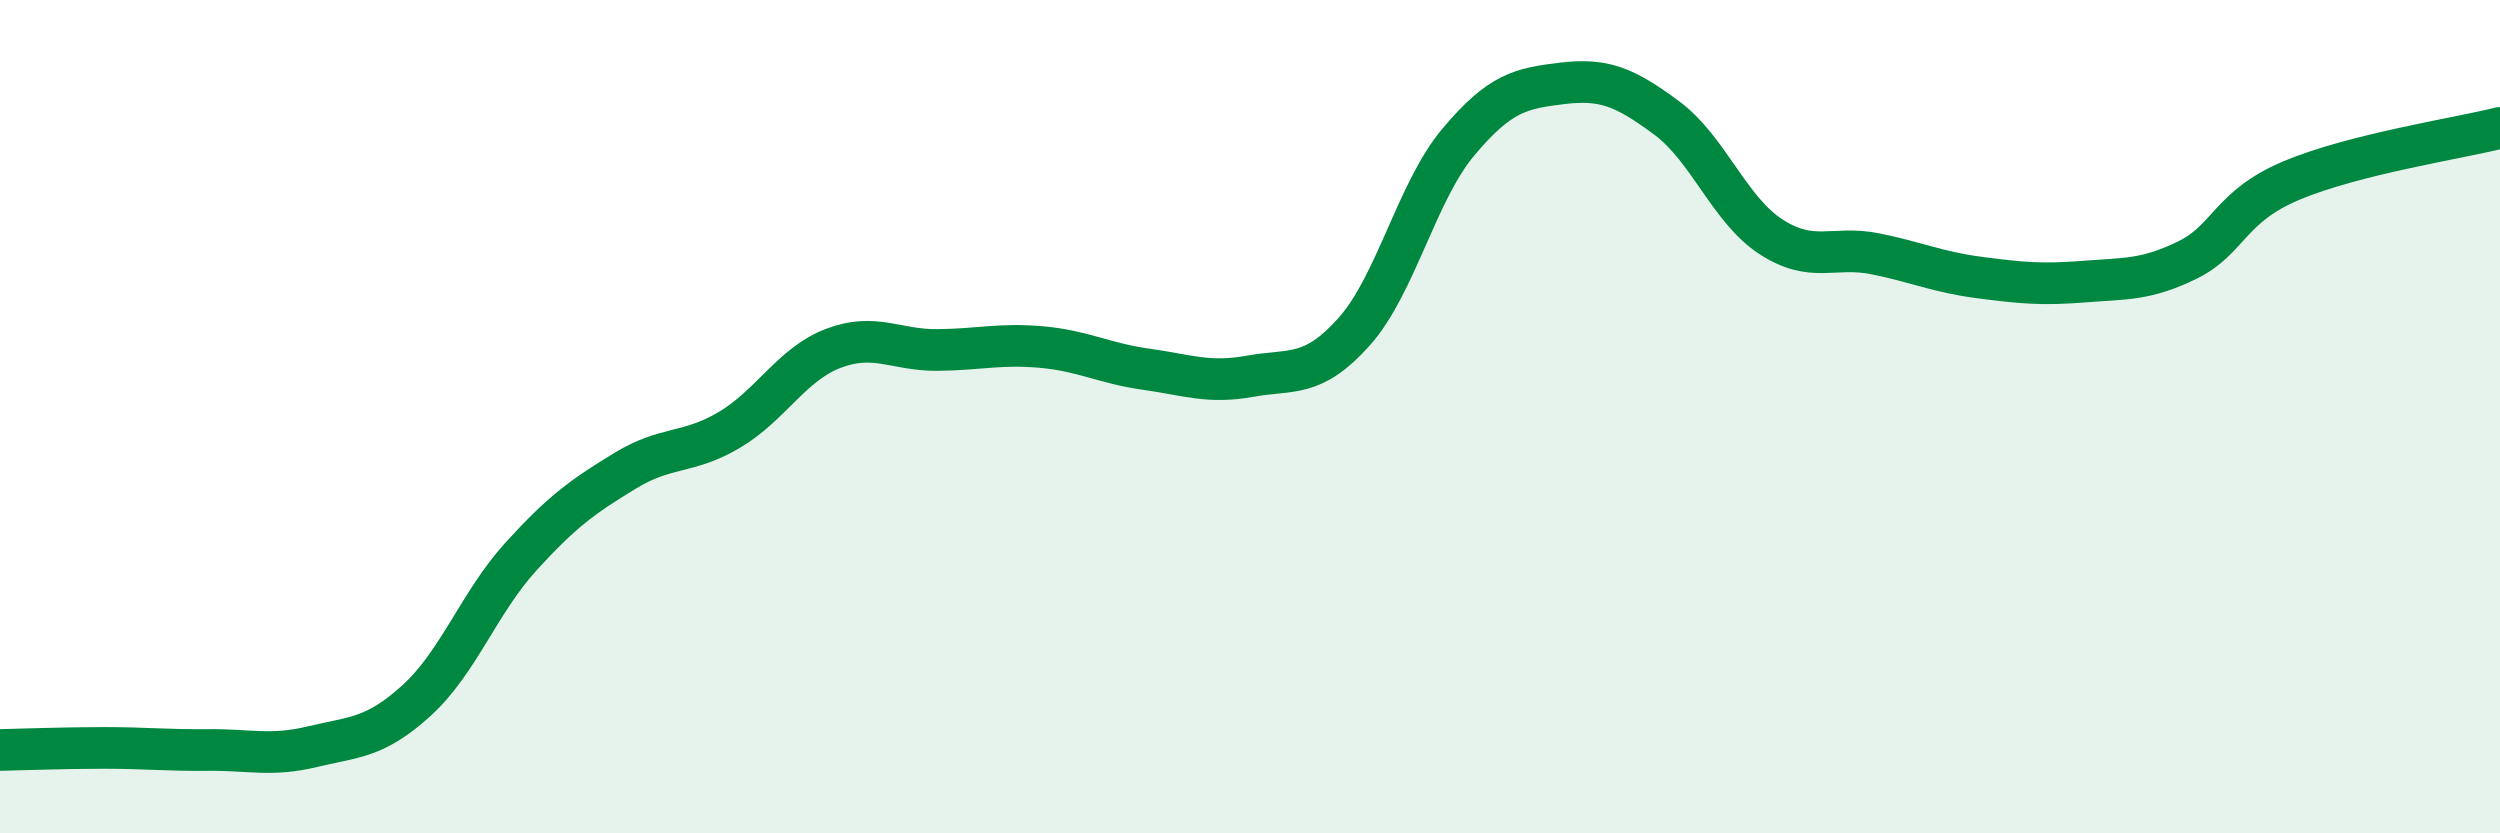
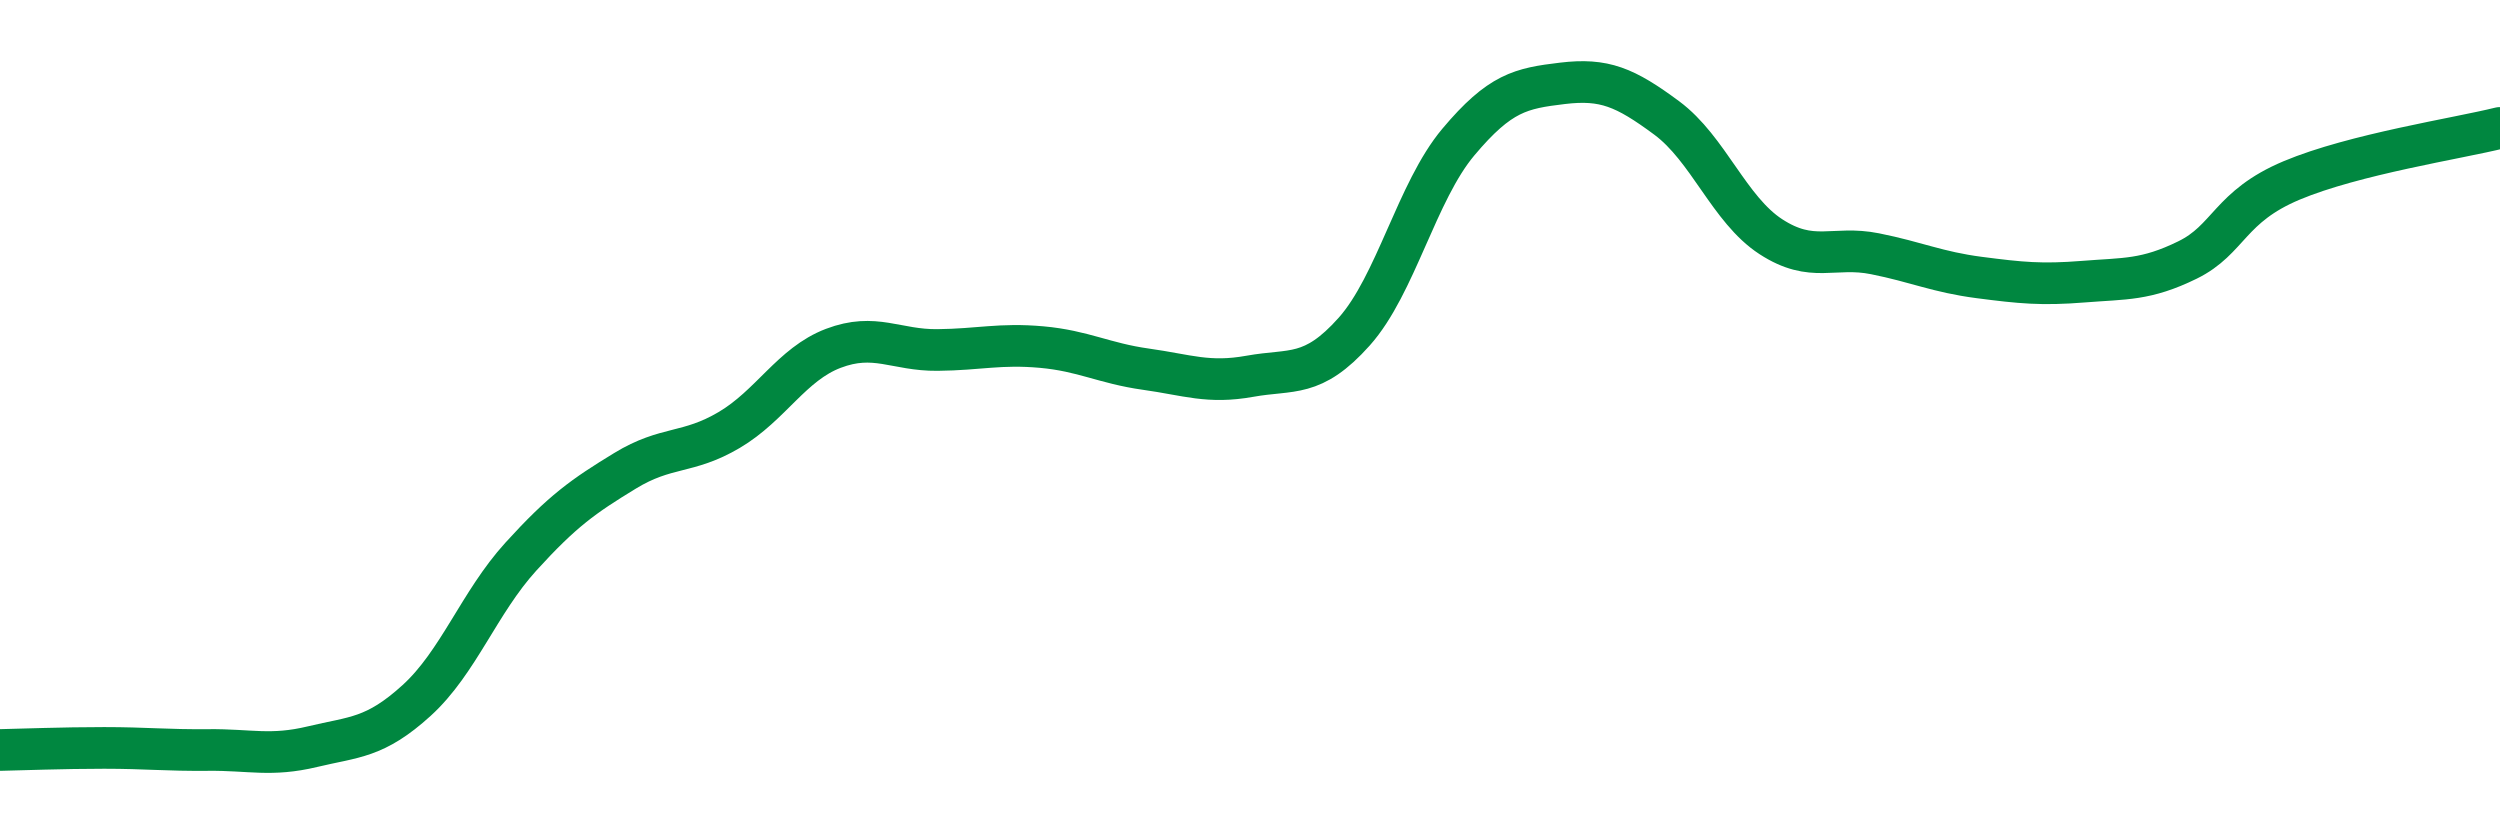
<svg xmlns="http://www.w3.org/2000/svg" width="60" height="20" viewBox="0 0 60 20">
-   <path d="M 0,18 C 0.5,17.99 1.5,17.95 2.5,17.95 C 3.5,17.95 4,18.01 5,18 C 6,17.99 6.5,18.16 7.5,17.92 C 8.5,17.68 9,17.72 10,16.81 C 11,15.9 11.5,14.46 12.5,13.36 C 13.5,12.26 14,11.91 15,11.3 C 16,10.69 16.5,10.91 17.5,10.32 C 18.5,9.73 19,8.74 20,8.36 C 21,7.98 21.5,8.41 22.5,8.4 C 23.5,8.39 24,8.24 25,8.33 C 26,8.42 26.5,8.72 27.5,8.86 C 28.5,9 29,9.21 30,9.03 C 31,8.85 31.5,9.08 32.5,7.96 C 33.5,6.84 34,4.6 35,3.41 C 36,2.22 36.5,2.12 37.5,2 C 38.5,1.88 39,2.09 40,2.83 C 41,3.57 41.5,5.03 42.5,5.68 C 43.5,6.33 44,5.89 45,6.09 C 46,6.29 46.5,6.53 47.5,6.66 C 48.5,6.79 49,6.84 50,6.76 C 51,6.68 51.5,6.73 52.5,6.24 C 53.5,5.75 53.5,4.96 55,4.33 C 56.5,3.7 59,3.32 60,3.07L60 20L0 20Z" fill="#008740" opacity="0.1" stroke-linecap="round" stroke-linejoin="round" />
  <path d="M 0,18 C 0.5,17.99 1.5,17.95 2.5,17.95 C 3.5,17.95 4,18.01 5,18 C 6,17.99 6.5,18.16 7.5,17.92 C 8.5,17.68 9,17.72 10,16.81 C 11,15.9 11.5,14.46 12.5,13.36 C 13.5,12.26 14,11.91 15,11.3 C 16,10.69 16.5,10.91 17.5,10.32 C 18.5,9.73 19,8.74 20,8.36 C 21,7.98 21.5,8.41 22.5,8.4 C 23.5,8.39 24,8.24 25,8.33 C 26,8.42 26.5,8.72 27.5,8.86 C 28.5,9 29,9.21 30,9.03 C 31,8.85 31.5,9.08 32.5,7.96 C 33.5,6.84 34,4.6 35,3.41 C 36,2.22 36.5,2.12 37.5,2 C 38.5,1.88 39,2.09 40,2.83 C 41,3.57 41.5,5.03 42.5,5.68 C 43.5,6.33 44,5.89 45,6.09 C 46,6.29 46.5,6.53 47.5,6.66 C 48.5,6.79 49,6.84 50,6.76 C 51,6.68 51.5,6.73 52.5,6.24 C 53.5,5.75 53.5,4.96 55,4.33 C 56.5,3.7 59,3.32 60,3.07" stroke="#008740" stroke-width="1" fill="none" stroke-linecap="round" stroke-linejoin="round" />
</svg>